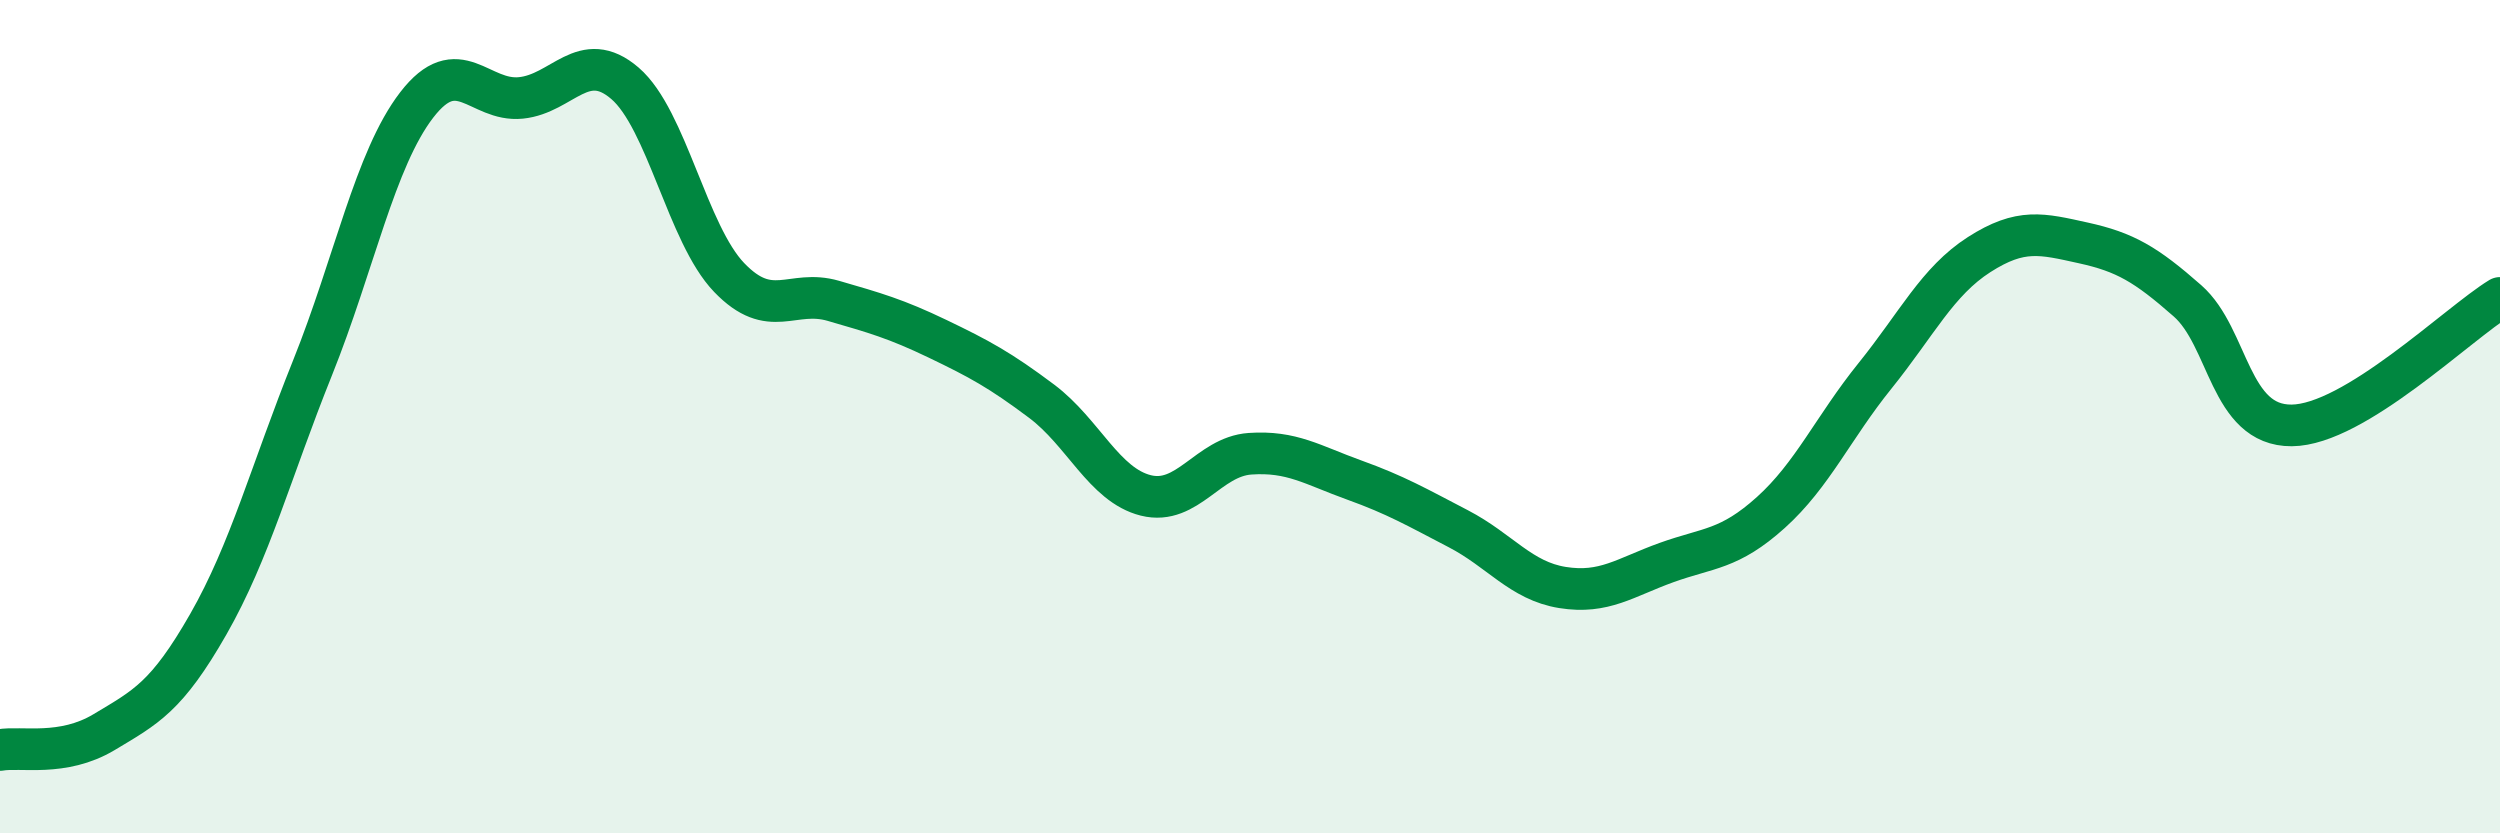
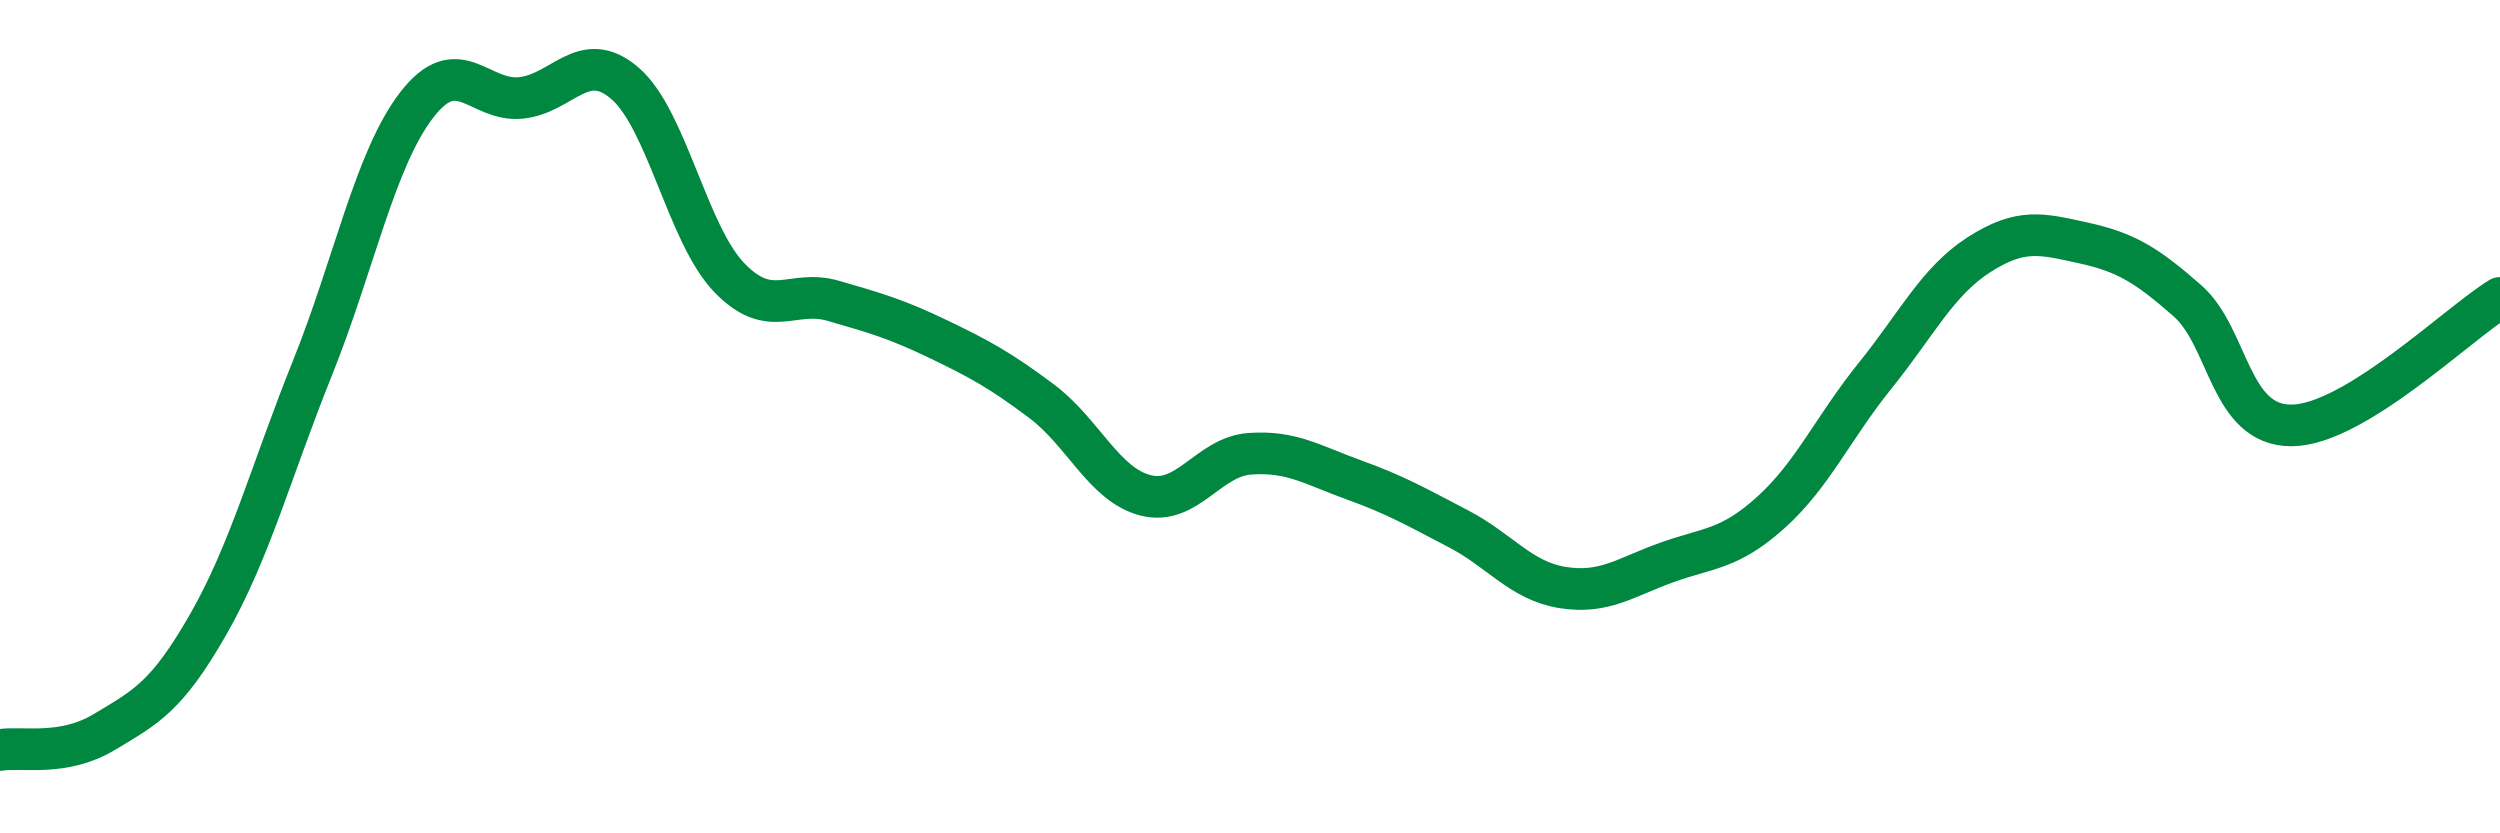
<svg xmlns="http://www.w3.org/2000/svg" width="60" height="20" viewBox="0 0 60 20">
-   <path d="M 0,18 C 0.5,17.91 1.5,18.17 2.5,17.57 C 3.5,16.97 4,16.73 5,14.98 C 6,13.23 6.5,11.32 7.5,8.83 C 8.5,6.34 9,3.82 10,2.52 C 11,1.22 11.5,2.45 12.5,2.35 C 13.5,2.25 14,1.14 15,2 C 16,2.86 16.5,5.62 17.5,6.66 C 18.5,7.7 19,6.93 20,7.22 C 21,7.51 21.5,7.65 22.5,8.13 C 23.5,8.61 24,8.88 25,9.63 C 26,10.38 26.5,11.64 27.5,11.89 C 28.5,12.14 29,10.96 30,10.89 C 31,10.82 31.5,11.16 32.5,11.52 C 33.5,11.88 34,12.17 35,12.69 C 36,13.21 36.5,13.94 37.5,14.1 C 38.5,14.26 39,13.86 40,13.5 C 41,13.14 41.5,13.2 42.5,12.3 C 43.5,11.4 44,10.26 45,9.02 C 46,7.78 46.5,6.75 47.5,6.11 C 48.5,5.47 49,5.61 50,5.83 C 51,6.05 51.5,6.34 52.5,7.22 C 53.5,8.1 53.5,10.22 55,10.21 C 56.5,10.2 59,7.76 60,7.15L60 20L0 20Z" fill="#008740" opacity="0.1" stroke-linecap="round" stroke-linejoin="round" />
  <path d="M 0,18 C 0.5,17.91 1.5,18.17 2.5,17.57 C 3.5,16.97 4,16.73 5,14.98 C 6,13.23 6.5,11.32 7.5,8.83 C 8.5,6.34 9,3.82 10,2.52 C 11,1.22 11.5,2.45 12.5,2.35 C 13.5,2.25 14,1.14 15,2 C 16,2.86 16.5,5.62 17.5,6.66 C 18.5,7.7 19,6.93 20,7.22 C 21,7.51 21.5,7.65 22.5,8.13 C 23.5,8.61 24,8.88 25,9.63 C 26,10.38 26.5,11.64 27.5,11.89 C 28.5,12.14 29,10.96 30,10.89 C 31,10.82 31.5,11.16 32.5,11.52 C 33.5,11.88 34,12.17 35,12.69 C 36,13.21 36.5,13.94 37.5,14.1 C 38.5,14.26 39,13.86 40,13.5 C 41,13.14 41.5,13.2 42.5,12.3 C 43.5,11.4 44,10.26 45,9.02 C 46,7.78 46.5,6.75 47.5,6.11 C 48.5,5.47 49,5.61 50,5.83 C 51,6.05 51.5,6.34 52.5,7.22 C 53.5,8.1 53.5,10.22 55,10.21 C 56.5,10.2 59,7.76 60,7.15" stroke="#008740" stroke-width="1" fill="none" stroke-linecap="round" stroke-linejoin="round" />
</svg>